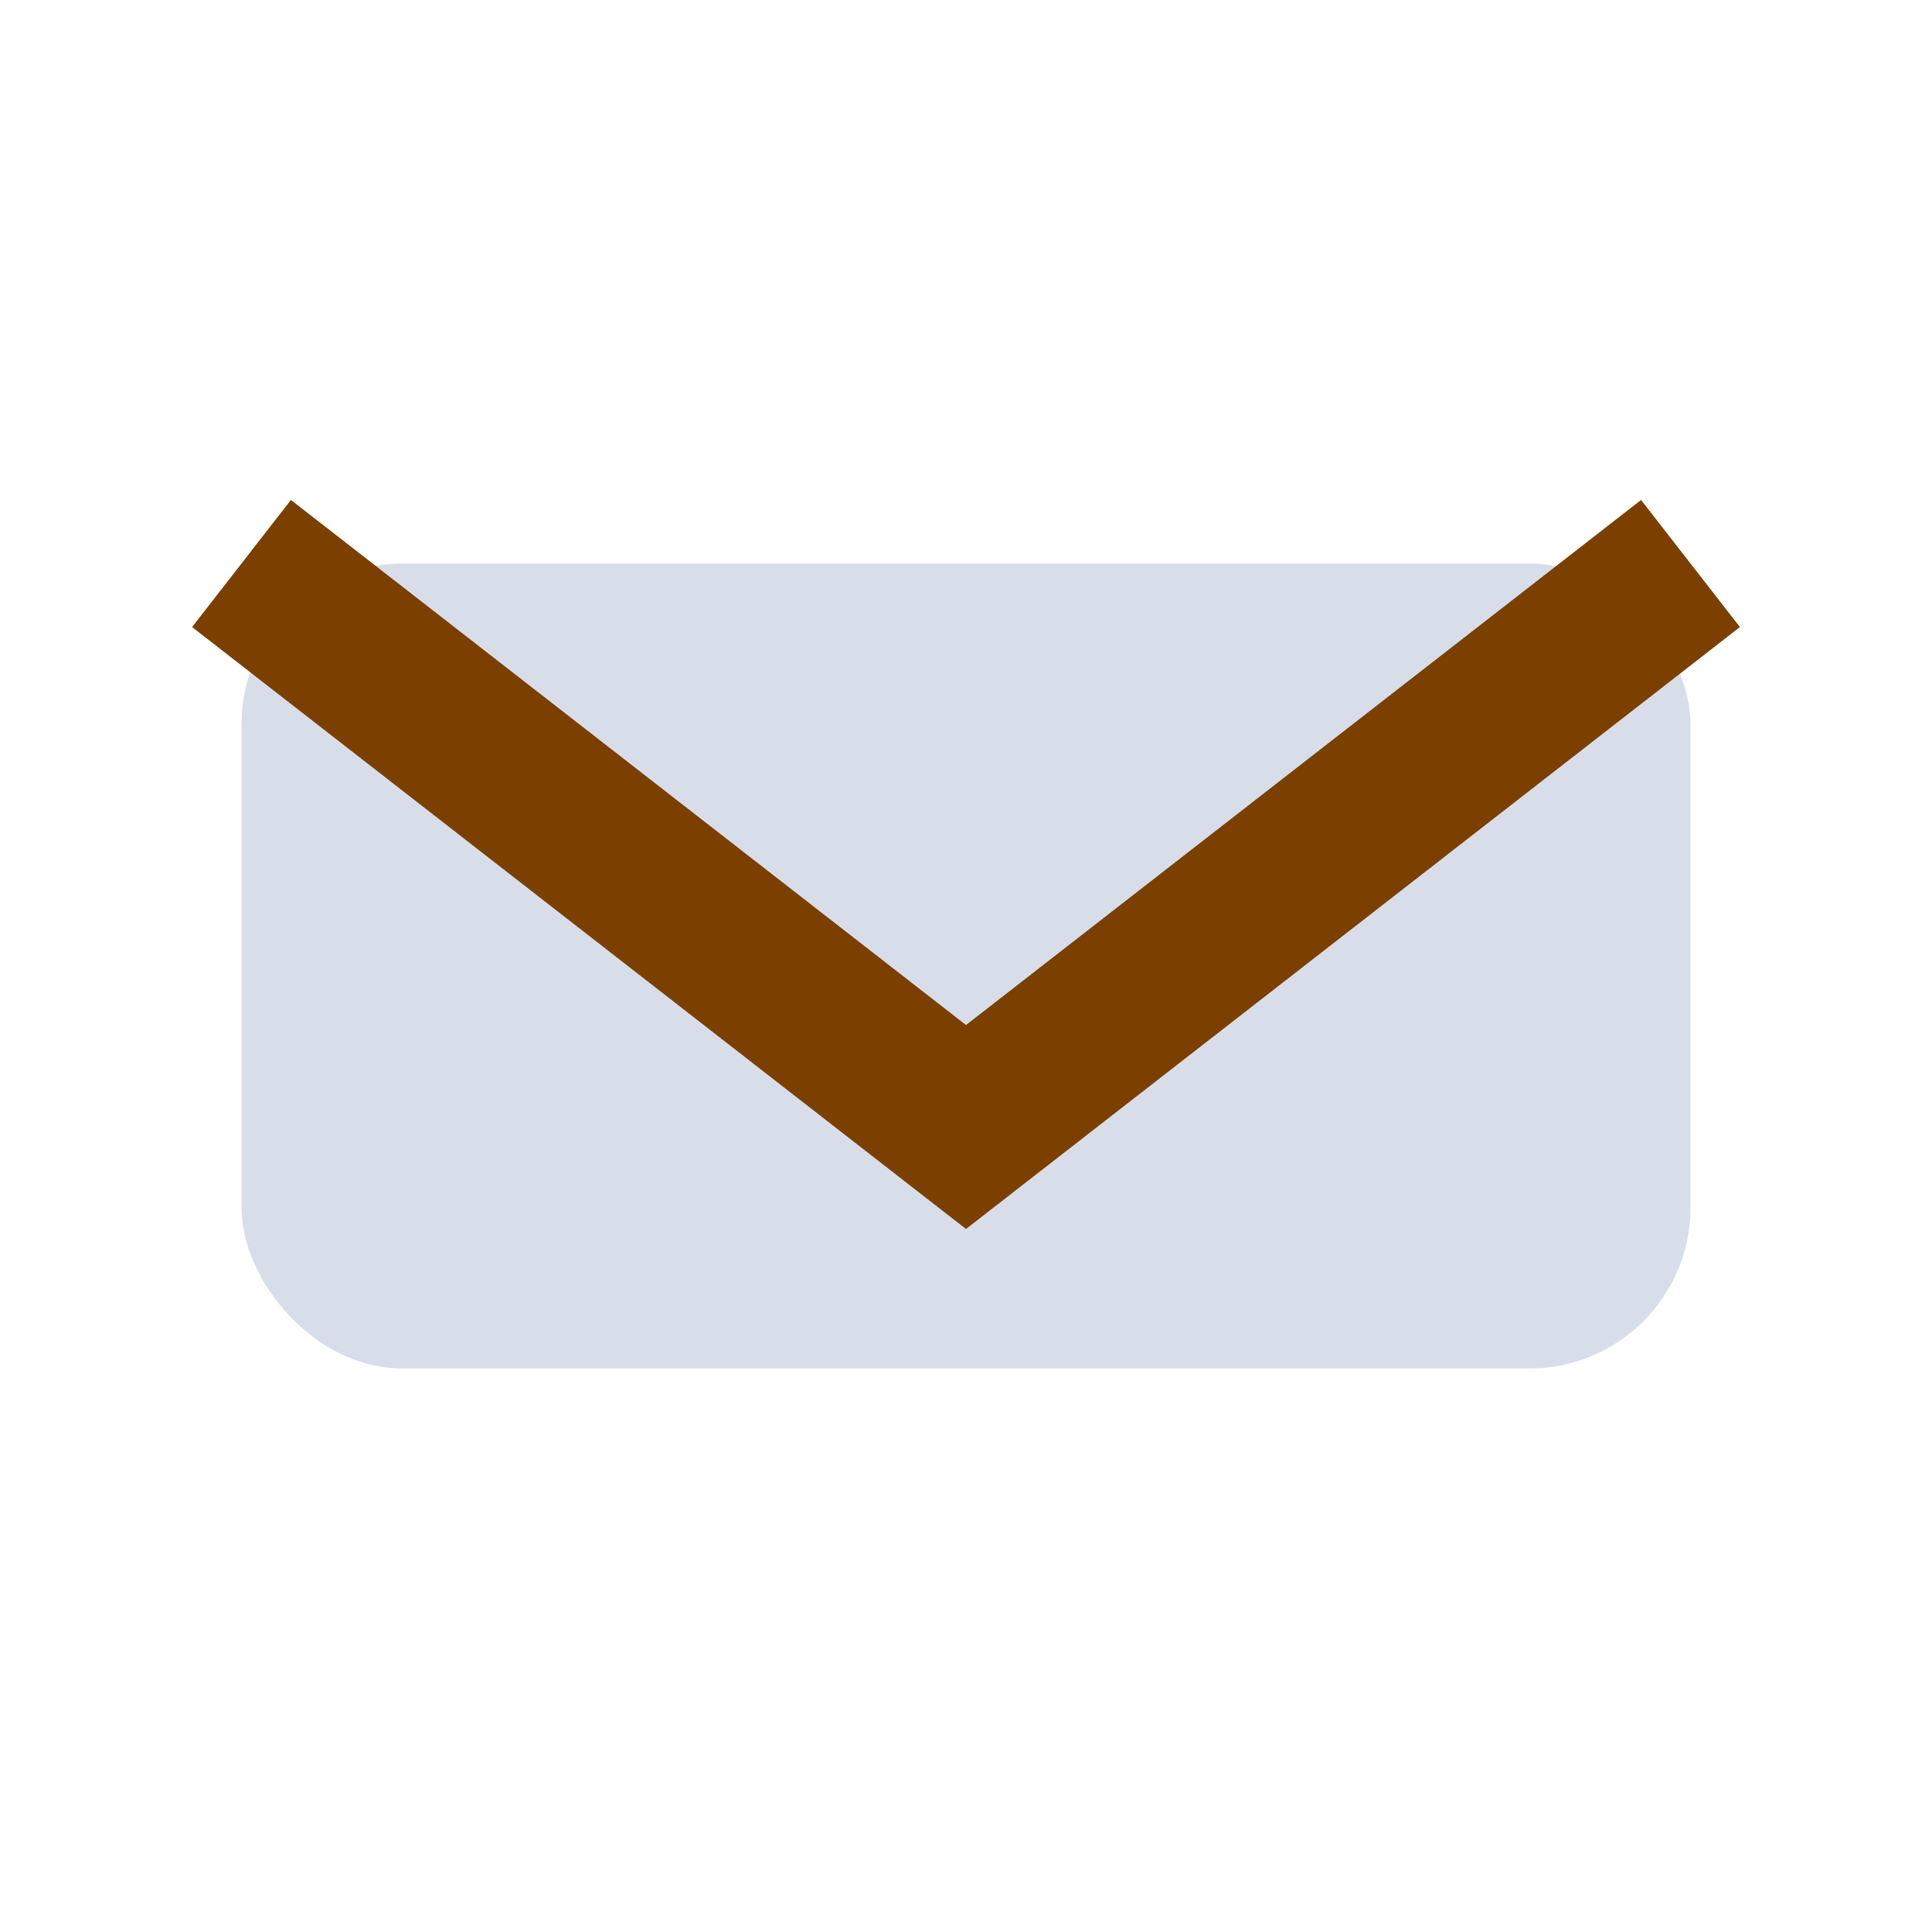
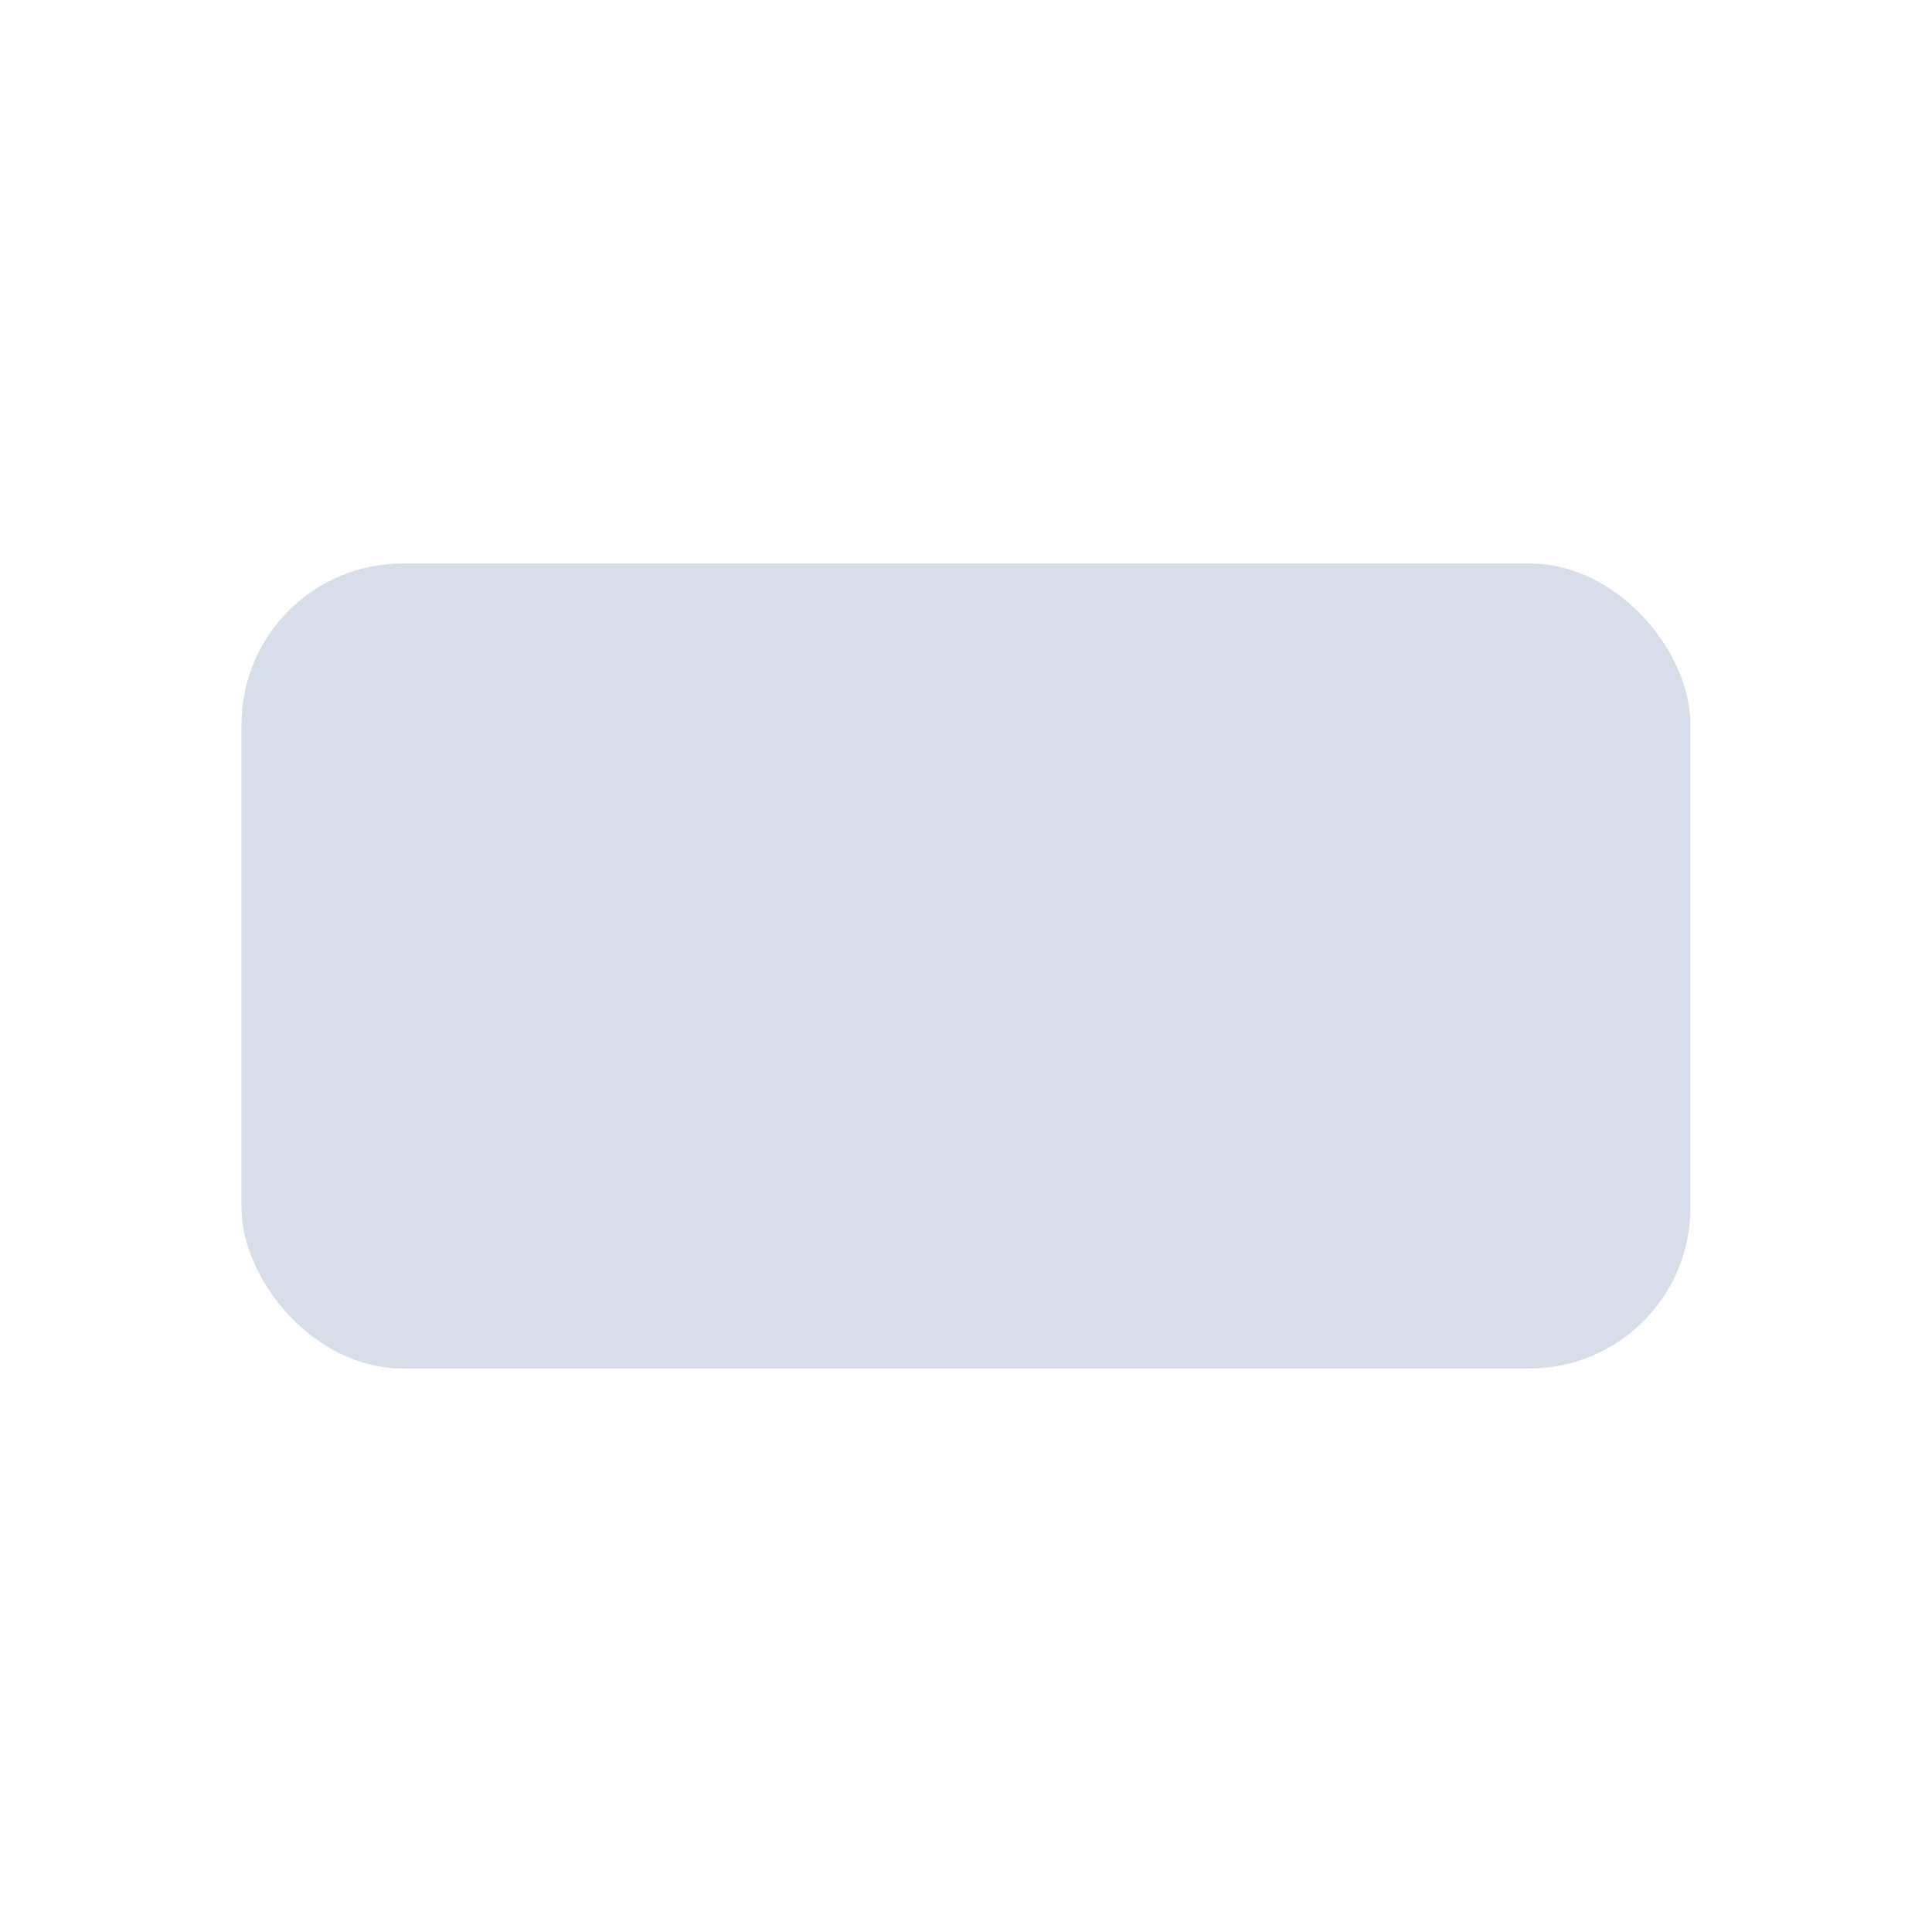
<svg xmlns="http://www.w3.org/2000/svg" width="24" height="24" viewBox="0 0 24 24">
  <rect x="3" y="7" width="18" height="10" rx="2" fill="#D8DEE9" />
-   <path d="M21 7l-9 7-9-7" fill="none" stroke="#7B3F00" stroke-width="2" />
</svg>